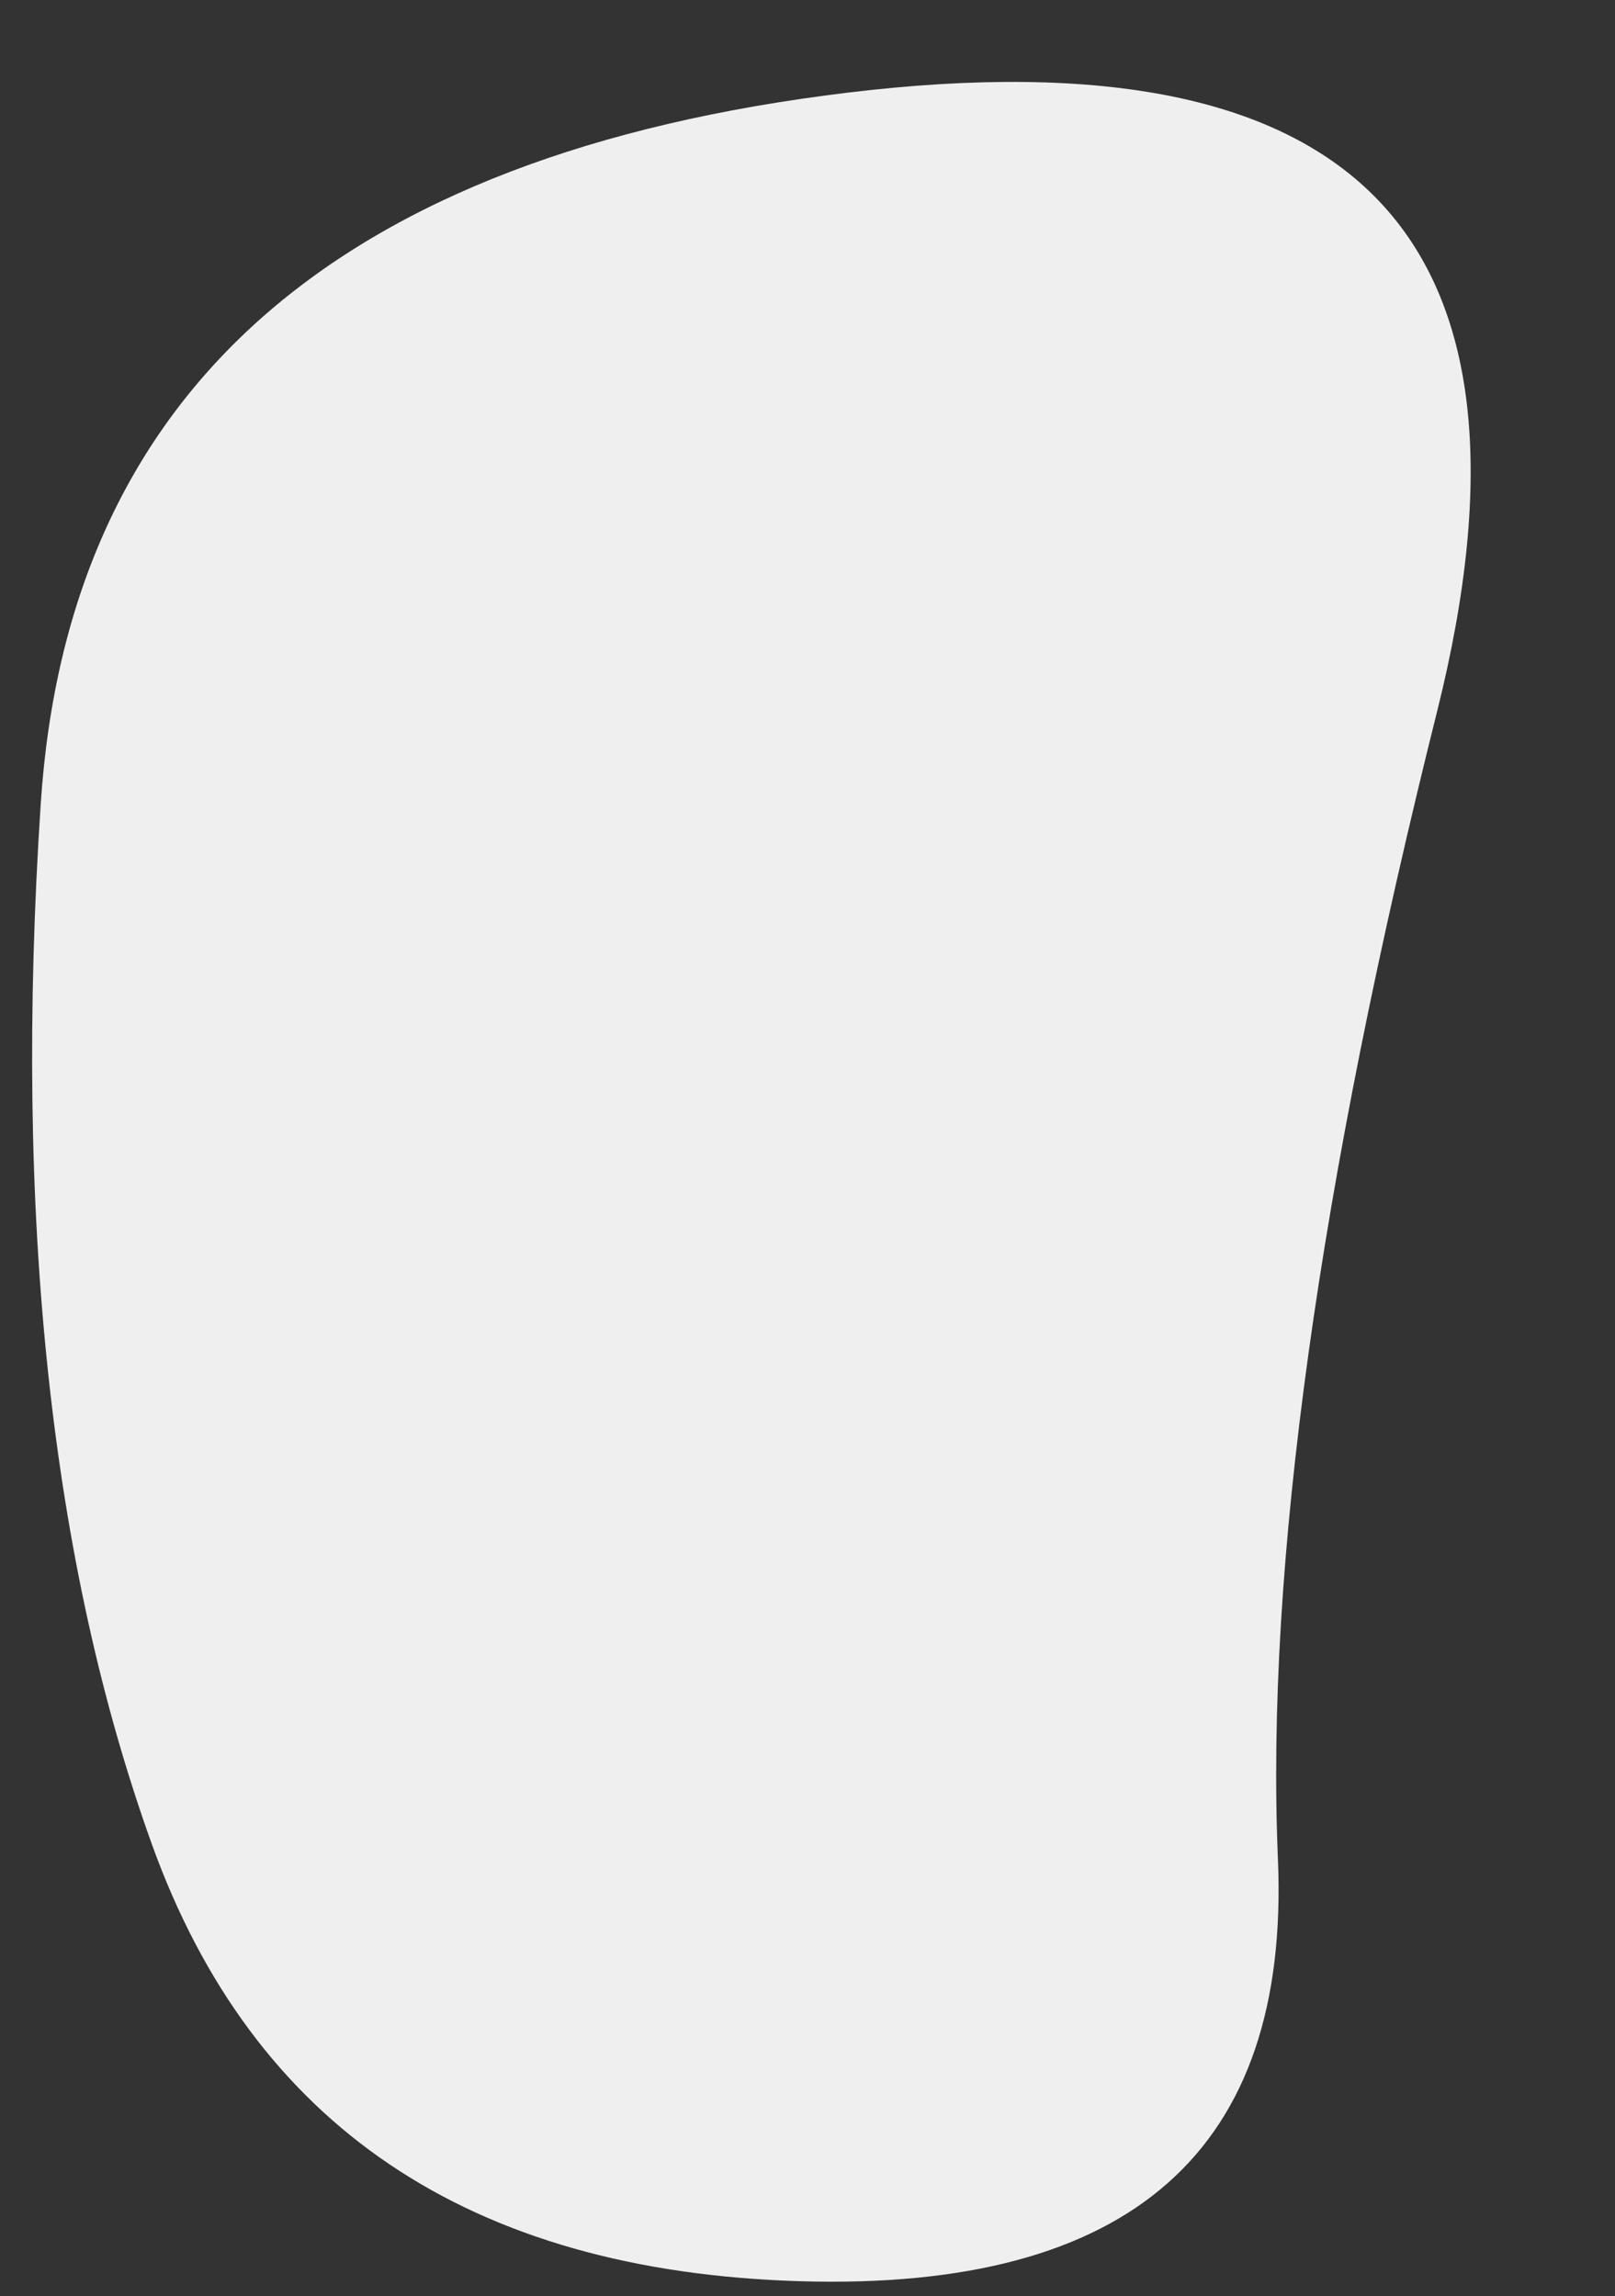
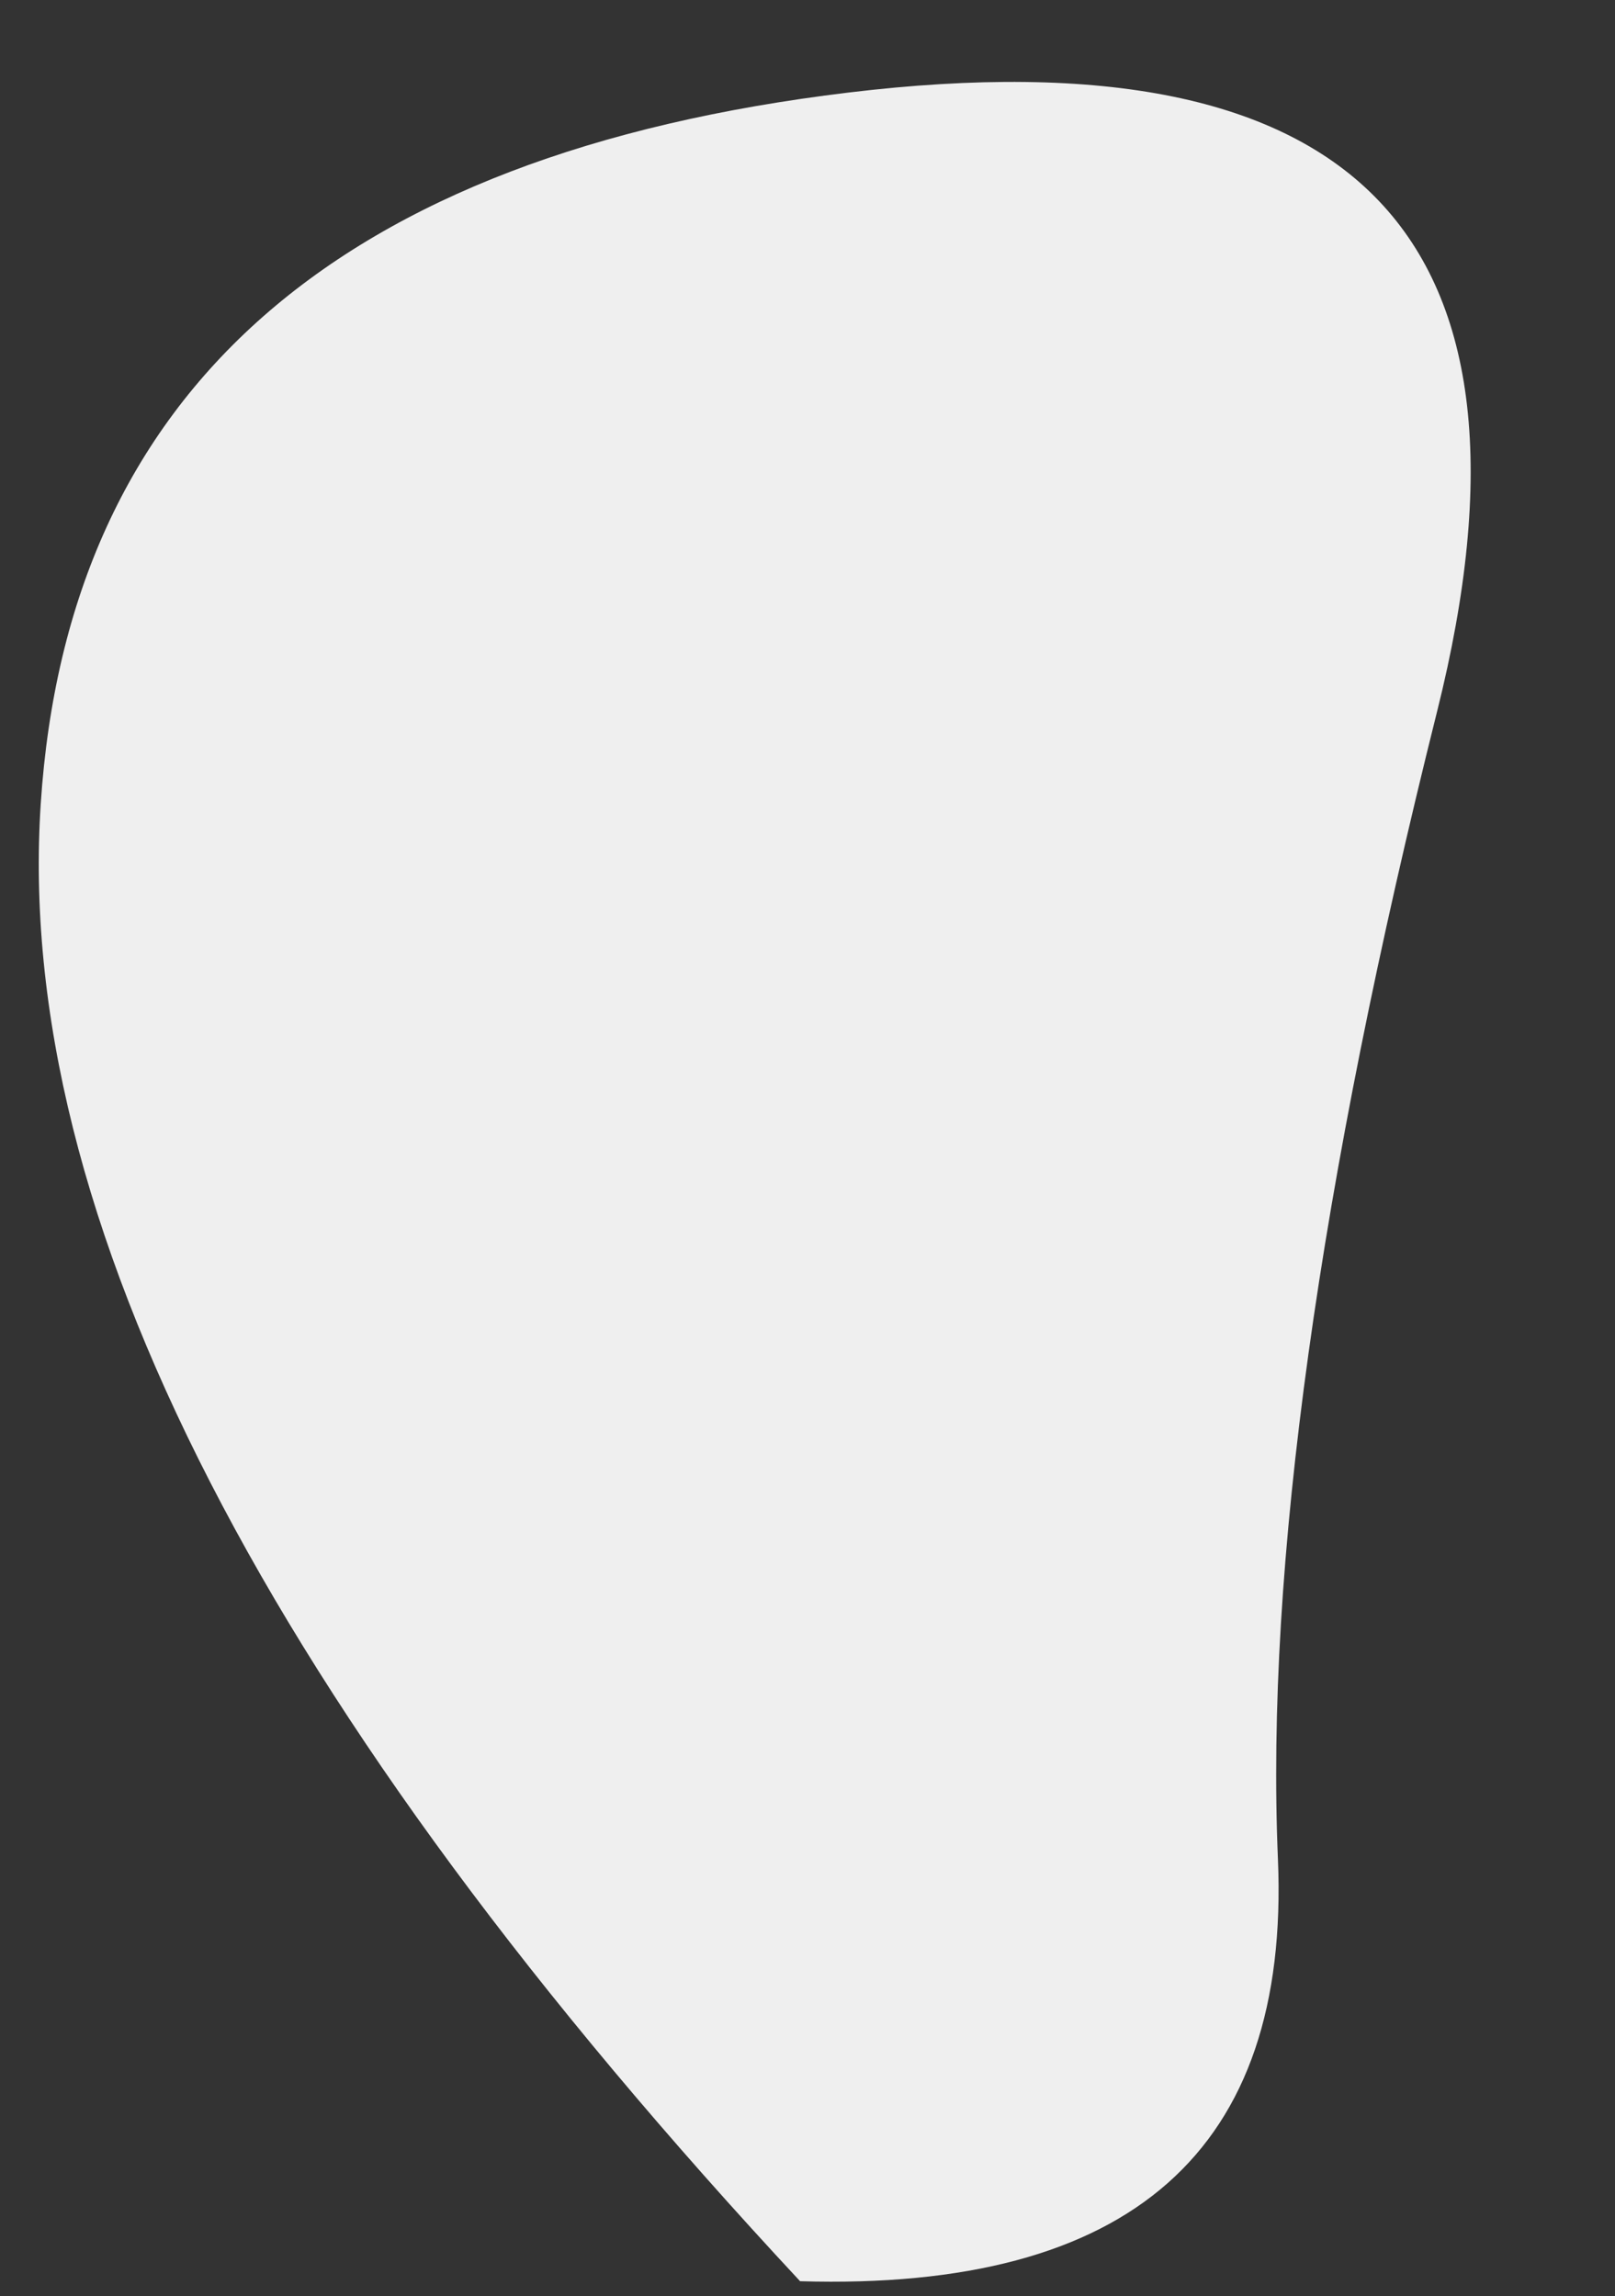
<svg xmlns="http://www.w3.org/2000/svg" fill="#000000" height="310" preserveAspectRatio="xMidYMid meet" version="1" viewBox="143.0 58.0 218.0 310.0" width="218" zoomAndPan="magnify">
  <rect x="143.0" y="58.0" width="218.0" height="310.0" fill="#333333" stroke="none" />
  <g id="change1_1">
-     <path d="M315.5,309Q318,368,251,366Q184,364,163.5,307Q143,250,148.5,166.5Q154,83,257.5,70.5Q361,58,337,154Q313,250,315.5,309Z" fill="#efefef" />
+     <path d="M315.5,309Q318,368,251,366Q143,250,148.5,166.5Q154,83,257.5,70.5Q361,58,337,154Q313,250,315.5,309Z" fill="#efefef" />
  </g>
</svg>